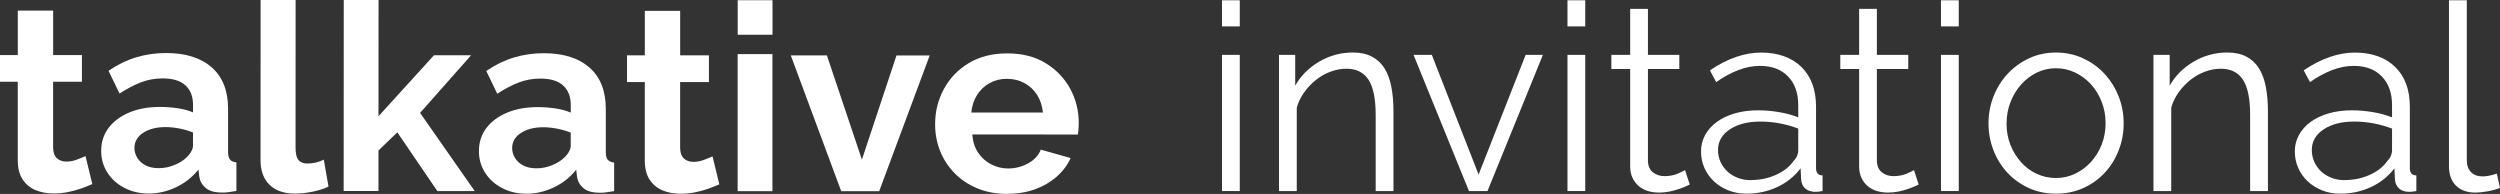
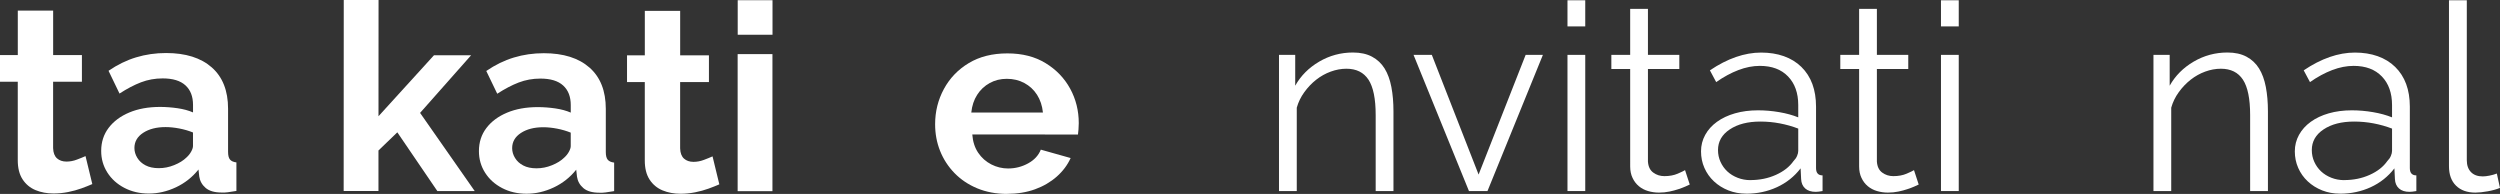
<svg xmlns="http://www.w3.org/2000/svg" id="Layer_1" viewBox="0 0 824.65 63.96">
  <rect x="0" y="0" width="824.65" height="63.96" fill="#333333" stroke="none" />
  <defs>
    <style>.cls-1{fill:#fff;}</style>
  </defs>
  <path class="cls-1" d="M30.44,60.72c-1.04.46-2.23.93-3.58,1.42-1.35.49-2.82.89-4.4,1.21-1.58.31-3.18.47-4.79.47-2.19,0-4.17-.37-5.95-1.11-1.78-.74-3.21-1.93-4.27-3.55-1.06-1.62-1.6-3.75-1.59-6.37v-25.82s-5.86,0-5.86,0v-8.8s5.87,0,5.87,0V3.5s11.66,0,11.66,0v14.67s9.49,0,9.49,0v8.8s-9.5,0-9.5,0v21.89c.05,1.53.48,2.66,1.28,3.37.8.71,1.84,1.06,3.11,1.07,1.15,0,2.3-.21,3.45-.65,1.15-.43,2.1-.82,2.85-1.16l2.24,9.23Z" />
  <path class="cls-1" d="M33.38,49.76c0-2.9.82-5.43,2.46-7.59,1.64-2.16,3.91-3.85,6.82-5.07,2.9-1.22,6.29-1.83,10.14-1.83,1.9,0,3.82.15,5.78.43,1.95.29,3.65.75,5.09,1.38v-2.49c0-2.77-.83-4.91-2.5-6.44-1.67-1.53-4.17-2.29-7.51-2.29-2.53,0-4.92.43-7.16,1.29-2.24.86-4.6,2.1-7.08,3.71l-3.62-7.51c2.93-2.01,5.97-3.49,9.11-4.44,3.13-.95,6.43-1.42,9.88-1.42,6.44,0,11.46,1.58,15.05,4.73,3.59,3.15,5.39,7.7,5.39,13.65v14.21c0,1.19.21,2.04.64,2.55.43.51,1.13.82,2.11.94v9.41c-1.04.17-1.98.31-2.81.43-.83.11-1.54.14-2.11.09-2.3,0-4.04-.51-5.22-1.51-1.18-1.01-1.88-2.26-2.11-3.75l-.26-2.33c-2.02,2.53-4.49,4.48-7.42,5.86s-5.93,2.07-8.97,2.07c-2.99,0-5.68-.63-8.07-1.88-2.39-1.25-4.26-2.94-5.61-5.07-1.35-2.13-2.03-4.51-2.02-7.12ZM61.51,51.94c.63-.56,1.15-1.2,1.55-1.93.4-.73.6-1.35.6-1.85v-4.46c-1.38-.56-2.88-1-4.48-1.31-1.61-.31-3.14-.47-4.57-.47-2.99,0-5.45.63-7.38,1.89-1.93,1.26-2.89,2.93-2.89,5.01,0,1.12.31,2.2.95,3.24.63,1.04,1.54,1.87,2.72,2.48,1.18.62,2.63.93,4.36.93s3.42-.33,5.09-1.01c1.67-.67,3.02-1.51,4.06-2.52Z" />
-   <path class="cls-1" d="M85.95,0h11.56s-.02,48.57-.02,48.57c0,2.14.34,3.56,1.03,4.29.69.72,1.61,1.08,2.76,1.08,1.04,0,2.03-.11,2.98-.34.95-.23,1.8-.55,2.55-.95l1.55,8.89c-1.55.75-3.35,1.32-5.39,1.72-2.04.4-3.93.6-5.65.6-3.62,0-6.43-.97-8.41-2.9-1.98-1.93-2.98-4.66-2.97-8.18l.02-52.78Z" />
  <path class="cls-1" d="M144.25,63.01l-13.19-19.36-6.22,5.99v13.36s-11.48,0-11.48,0l.03-62.99h11.48s-.02,38.33-.02,38.33l18.3-20.11h12.25s-16.83,19.01-16.83,19.01l18.02,25.78h-12.34Z" />
  <path class="cls-1" d="M157.98,49.82c0-2.9.82-5.43,2.46-7.59,1.64-2.16,3.91-3.85,6.82-5.07,2.9-1.22,6.29-1.83,10.14-1.83,1.9,0,3.82.15,5.78.43,1.95.29,3.65.75,5.09,1.38v-2.49c0-2.77-.83-4.91-2.5-6.44-1.67-1.53-4.17-2.29-7.51-2.29-2.53,0-4.92.43-7.16,1.29-2.24.86-4.6,2.1-7.08,3.71l-3.62-7.51c2.93-2.01,5.97-3.49,9.11-4.44,3.13-.95,6.43-1.42,9.88-1.42,6.44,0,11.46,1.58,15.05,4.73,3.59,3.15,5.39,7.7,5.39,13.65v14.21c0,1.19.21,2.04.64,2.55.43.51,1.13.82,2.11.94v9.41c-1.04.17-1.98.31-2.81.43-.83.11-1.54.14-2.11.09-2.3,0-4.04-.51-5.22-1.51-1.18-1.01-1.88-2.26-2.11-3.75l-.26-2.33c-2.02,2.53-4.49,4.48-7.42,5.86-2.93,1.38-5.93,2.07-8.97,2.07s-5.68-.63-8.07-1.88c-2.39-1.25-4.26-2.94-5.61-5.07-1.35-2.13-2.03-4.51-2.02-7.12ZM186.11,51.99c.63-.56,1.15-1.2,1.55-1.93.4-.73.6-1.35.6-1.85v-4.46c-1.38-.56-2.88-1-4.48-1.31-1.61-.31-3.14-.47-4.57-.47-2.99,0-5.45.63-7.38,1.89-1.93,1.26-2.89,2.93-2.89,5.01,0,1.12.31,2.2.95,3.24.63,1.04,1.54,1.87,2.72,2.48,1.18.62,2.63.93,4.36.93s3.42-.33,5.09-1.01c1.67-.67,3.02-1.51,4.06-2.52Z" />
  <path class="cls-1" d="M237.27,60.81c-1.04.46-2.23.93-3.58,1.42-1.35.49-2.82.89-4.4,1.21-1.58.31-3.18.47-4.79.47-2.19,0-4.17-.37-5.95-1.11-1.78-.74-3.21-1.93-4.27-3.55-1.06-1.62-1.6-3.75-1.59-6.37v-25.82s-5.86,0-5.86,0v-8.8s5.87,0,5.87,0V3.59s11.66,0,11.66,0v14.67s9.49,0,9.49,0v8.8s-9.5,0-9.5,0v21.89c.05,1.53.48,2.66,1.28,3.37.8.71,1.84,1.06,3.11,1.07,1.15,0,2.3-.21,3.45-.65,1.15-.43,2.1-.82,2.85-1.16l2.24,9.23Z" />
  <rect class="cls-1" x="243.34" y=".07" width="11.48" height="11.39" />
  <rect class="cls-1" x="243.32" y="17.85" width="11.48" height="45.21" />
-   <path class="cls-1" d="M277.48,63.07l-16.63-44.79h11.91s11.55,34.37,11.55,34.37l11.4-34.35h10.96s-16.67,44.78-16.67,44.78h-12.51Z" />
  <path class="cls-1" d="M332.19,63.96c-3.62,0-6.9-.62-9.84-1.84-2.93-1.22-5.43-2.9-7.51-5.04-2.07-2.13-3.65-4.57-4.74-7.3-1.09-2.73-1.64-5.66-1.64-8.79,0-4.21.97-8.09,2.9-11.65,1.93-3.56,4.66-6.4,8.2-8.53,3.54-2.13,7.78-3.2,12.73-3.2s9.09,1.07,12.6,3.21c3.51,2.14,6.21,4.95,8.11,8.42,1.9,3.48,2.84,7.27,2.84,11.37,0,.74-.03,1.44-.09,2.09-.06.66-.12,1.21-.17,1.67l-34.86-.02c.17,2.36.82,4.37,1.94,6.03,1.12,1.66,2.56,2.94,4.31,3.84,1.75.9,3.61,1.35,5.56,1.35,2.36,0,4.56-.56,6.6-1.68,2.04-1.12,3.44-2.63,4.19-4.53l9.84,2.77c-1.04,2.3-2.56,4.34-4.58,6.12-2.02,1.78-4.4,3.18-7.16,4.18-2.76,1-5.84,1.51-9.23,1.51ZM320.38,37.12h23.64c-.23-2.24-.88-4.19-1.94-5.85-1.06-1.66-2.46-2.95-4.18-3.88-1.73-.93-3.65-1.39-5.78-1.39s-3.96.46-5.65,1.39c-1.7.93-3.08,2.22-4.14,3.88-1.07,1.66-1.71,3.61-1.94,5.86Z" />
-   <path class="cls-1" d="M403.09,8.71V.09h5.86v8.62h-5.86ZM403.09,63.02V18.1h5.86v44.92h-5.86Z" />
  <path class="cls-1" d="M459.64,63.02h-5.86v-25.09c0-5.35-.79-9.22-2.37-11.64-1.58-2.41-4.01-3.62-7.29-3.62-1.72,0-3.45.32-5.17.95-1.72.63-3.32,1.52-4.78,2.67-1.47,1.15-2.77,2.52-3.92,4.1-1.15,1.58-1.98,3.29-2.5,5.13v27.5h-5.86V18.1h5.35v10.17c1.84-3.28,4.47-5.92,7.89-7.93,3.42-2.01,7.14-3.02,11.16-3.02,2.47,0,4.57.46,6.29,1.38,1.72.92,3.1,2.21,4.14,3.88,1.03,1.67,1.78,3.71,2.24,6.12.46,2.41.69,5.09.69,8.02v26.29Z" />
  <path class="cls-1" d="M484.55,63.02l-18.28-44.92h6.03l15.43,39.48,15.52-39.48h5.69l-18.28,44.92h-6.12Z" />
  <path class="cls-1" d="M517.05,8.71V.09h5.86v8.62h-5.86ZM517.05,63.02V18.1h5.86v44.92h-5.86Z" />
  <path class="cls-1" d="M557.4,60.86c-.34.17-.85.4-1.51.69-.66.29-1.42.58-2.29.86-.86.29-1.84.55-2.93.78-1.09.23-2.24.34-3.45.34s-2.47-.17-3.62-.52c-1.15-.34-2.16-.88-3.02-1.6-.86-.72-1.55-1.62-2.07-2.72-.52-1.09-.78-2.36-.78-3.79V22.76h-6.21v-4.66h6.21V2.93h5.86v15.17h10.35v4.66h-10.35v30.52c.11,1.67.7,2.89,1.77,3.66,1.06.78,2.28,1.16,3.66,1.16,1.67,0,3.13-.27,4.4-.82,1.26-.55,2.07-.93,2.41-1.16l1.55,4.74Z" />
  <path class="cls-1" d="M576.02,63.88c-2.13,0-4.09-.36-5.91-1.08-1.81-.72-3.39-1.71-4.74-2.97-1.35-1.26-2.4-2.74-3.15-4.44-.75-1.69-1.12-3.52-1.12-5.47s.46-3.76,1.38-5.43c.92-1.67,2.21-3.1,3.88-4.31,1.67-1.21,3.65-2.14,5.95-2.8,2.3-.66,4.83-.99,7.59-.99,2.3,0,4.63.2,6.98.6,2.36.4,4.45.98,6.29,1.72v-4.05c0-3.97-1.12-7.11-3.36-9.44-2.24-2.33-5.35-3.49-9.31-3.49-2.3,0-4.66.46-7.07,1.38-2.41.92-4.86,2.24-7.33,3.97l-2.07-3.88c5.8-3.91,11.44-5.86,16.9-5.86s10.06,1.58,13.28,4.74c3.22,3.16,4.83,7.53,4.83,13.1v20.26c0,1.61.72,2.41,2.15,2.41v5.17c-.98.17-1.72.26-2.24.26-1.5,0-2.66-.37-3.49-1.12-.83-.75-1.28-1.78-1.34-3.1l-.17-3.53c-2.07,2.7-4.67,4.77-7.8,6.21-3.13,1.44-6.51,2.15-10.13,2.15ZM577.4,59.4c3.04,0,5.85-.57,8.4-1.72,2.56-1.15,4.5-2.67,5.82-4.57.52-.52.91-1.08,1.16-1.68.26-.6.39-1.16.39-1.68v-7.33c-1.95-.75-3.98-1.32-6.08-1.72-2.1-.4-4.24-.6-6.42-.6-4.14,0-7.5.86-10.09,2.59-2.59,1.72-3.88,4-3.88,6.81,0,1.38.27,2.67.82,3.88.55,1.21,1.29,2.26,2.24,3.15.95.89,2.08,1.59,3.41,2.11,1.32.52,2.73.78,4.22.78Z" />
  <path class="cls-1" d="M632.92,60.86c-.34.17-.85.4-1.51.69-.66.29-1.42.58-2.29.86-.86.29-1.84.55-2.93.78-1.09.23-2.24.34-3.45.34s-2.47-.17-3.62-.52c-1.15-.34-2.16-.88-3.02-1.6-.86-.72-1.55-1.62-2.07-2.72-.52-1.09-.78-2.36-.78-3.79V22.76h-6.21v-4.66h6.21V2.93h5.86v15.17h10.35v4.66h-10.35v30.52c.11,1.67.7,2.89,1.77,3.66,1.06.78,2.28,1.16,3.66,1.16,1.67,0,3.13-.27,4.4-.82,1.26-.55,2.07-.93,2.41-1.16l1.55,4.74Z" />
  <path class="cls-1" d="M640.25,8.71V.09h5.86v8.62h-5.86ZM640.25,63.02V18.1h5.86v44.92h-5.86Z" />
-   <path class="cls-1" d="M678.18,63.88c-3.28,0-6.27-.62-8.97-1.85-2.7-1.24-5.04-2.92-7.03-5.04-1.98-2.13-3.52-4.6-4.61-7.41-1.09-2.82-1.64-5.78-1.64-8.88s.56-6.15,1.68-8.97c1.12-2.82,2.67-5.29,4.66-7.41,1.98-2.13,4.32-3.82,7.03-5.09,2.7-1.26,5.66-1.9,8.88-1.9s6.19.63,8.92,1.9c2.73,1.26,5.09,2.96,7.07,5.09,1.98,2.13,3.53,4.6,4.66,7.41,1.12,2.82,1.68,5.81,1.68,8.97s-.55,6.06-1.64,8.88c-1.09,2.82-2.63,5.29-4.61,7.41-1.98,2.13-4.34,3.81-7.07,5.04-2.73,1.24-5.73,1.85-9.01,1.85ZM661.88,40.78c0,2.53.43,4.87,1.29,7.03.86,2.16,2.03,4.05,3.49,5.69,1.47,1.64,3.19,2.92,5.17,3.84,1.98.92,4.09,1.38,6.34,1.38s4.35-.47,6.34-1.42c1.98-.95,3.72-2.24,5.22-3.88,1.49-1.64,2.67-3.55,3.53-5.73.86-2.18,1.29-4.54,1.29-7.07s-.43-4.81-1.29-7.03c-.86-2.21-2.04-4.14-3.53-5.78-1.5-1.64-3.23-2.93-5.22-3.88-1.98-.95-4.1-1.42-6.34-1.42s-4.34.47-6.29,1.42c-1.96.95-3.68,2.26-5.17,3.92-1.5,1.67-2.67,3.61-3.53,5.82-.86,2.21-1.29,4.58-1.29,7.11Z" />
  <path class="cls-1" d="M748.09,63.02h-5.86v-25.09c0-5.35-.79-9.22-2.37-11.64-1.58-2.41-4.01-3.62-7.29-3.62-1.72,0-3.45.32-5.17.95-1.72.63-3.32,1.52-4.78,2.67-1.47,1.15-2.77,2.52-3.92,4.1-1.15,1.58-1.98,3.29-2.5,5.13v27.5h-5.86V18.1h5.35v10.17c1.84-3.28,4.47-5.92,7.89-7.93,3.42-2.01,7.14-3.02,11.16-3.02,2.47,0,4.57.46,6.29,1.38,1.72.92,3.1,2.21,4.14,3.88,1.03,1.67,1.78,3.71,2.24,6.12.46,2.41.69,5.09.69,8.02v26.29Z" />
  <path class="cls-1" d="M771.89,63.88c-2.13,0-4.09-.36-5.91-1.08-1.81-.72-3.39-1.71-4.74-2.97-1.35-1.26-2.4-2.74-3.15-4.44-.75-1.69-1.12-3.52-1.12-5.47s.46-3.76,1.38-5.43c.92-1.67,2.21-3.1,3.88-4.31,1.67-1.21,3.65-2.14,5.95-2.8,2.3-.66,4.83-.99,7.59-.99,2.3,0,4.63.2,6.98.6,2.36.4,4.45.98,6.29,1.72v-4.05c0-3.97-1.12-7.11-3.36-9.44-2.24-2.33-5.35-3.49-9.31-3.49-2.3,0-4.66.46-7.07,1.38-2.41.92-4.86,2.24-7.33,3.97l-2.07-3.88c5.8-3.91,11.44-5.86,16.9-5.86s10.06,1.58,13.28,4.74c3.22,3.16,4.83,7.53,4.83,13.1v20.26c0,1.61.72,2.41,2.15,2.41v5.17c-.98.17-1.72.26-2.24.26-1.5,0-2.66-.37-3.49-1.12-.83-.75-1.28-1.78-1.34-3.1l-.17-3.53c-2.07,2.7-4.67,4.77-7.8,6.21-3.13,1.44-6.51,2.15-10.13,2.15ZM773.27,59.4c3.04,0,5.85-.57,8.4-1.72,2.56-1.15,4.5-2.67,5.82-4.57.52-.52.91-1.08,1.16-1.68.26-.6.39-1.16.39-1.68v-7.33c-1.95-.75-3.98-1.32-6.08-1.72-2.1-.4-4.24-.6-6.42-.6-4.14,0-7.5.86-10.09,2.59-2.59,1.72-3.88,4-3.88,6.81,0,1.38.27,2.67.82,3.88.55,1.21,1.29,2.26,2.24,3.15.95.89,2.08,1.59,3.41,2.11,1.32.52,2.73.78,4.22.78Z" />
  <path class="cls-1" d="M807.84.09h5.86v52.76c0,1.67.46,2.97,1.38,3.92.92.95,2.21,1.42,3.88,1.42.63,0,1.38-.09,2.24-.26s1.67-.4,2.41-.69l1.03,4.74c-1.09.46-2.43.83-4.01,1.12-1.58.29-2.95.43-4.1.43-2.7,0-4.83-.76-6.38-2.28-1.55-1.52-2.33-3.66-2.33-6.42V.09Z" />
</svg>